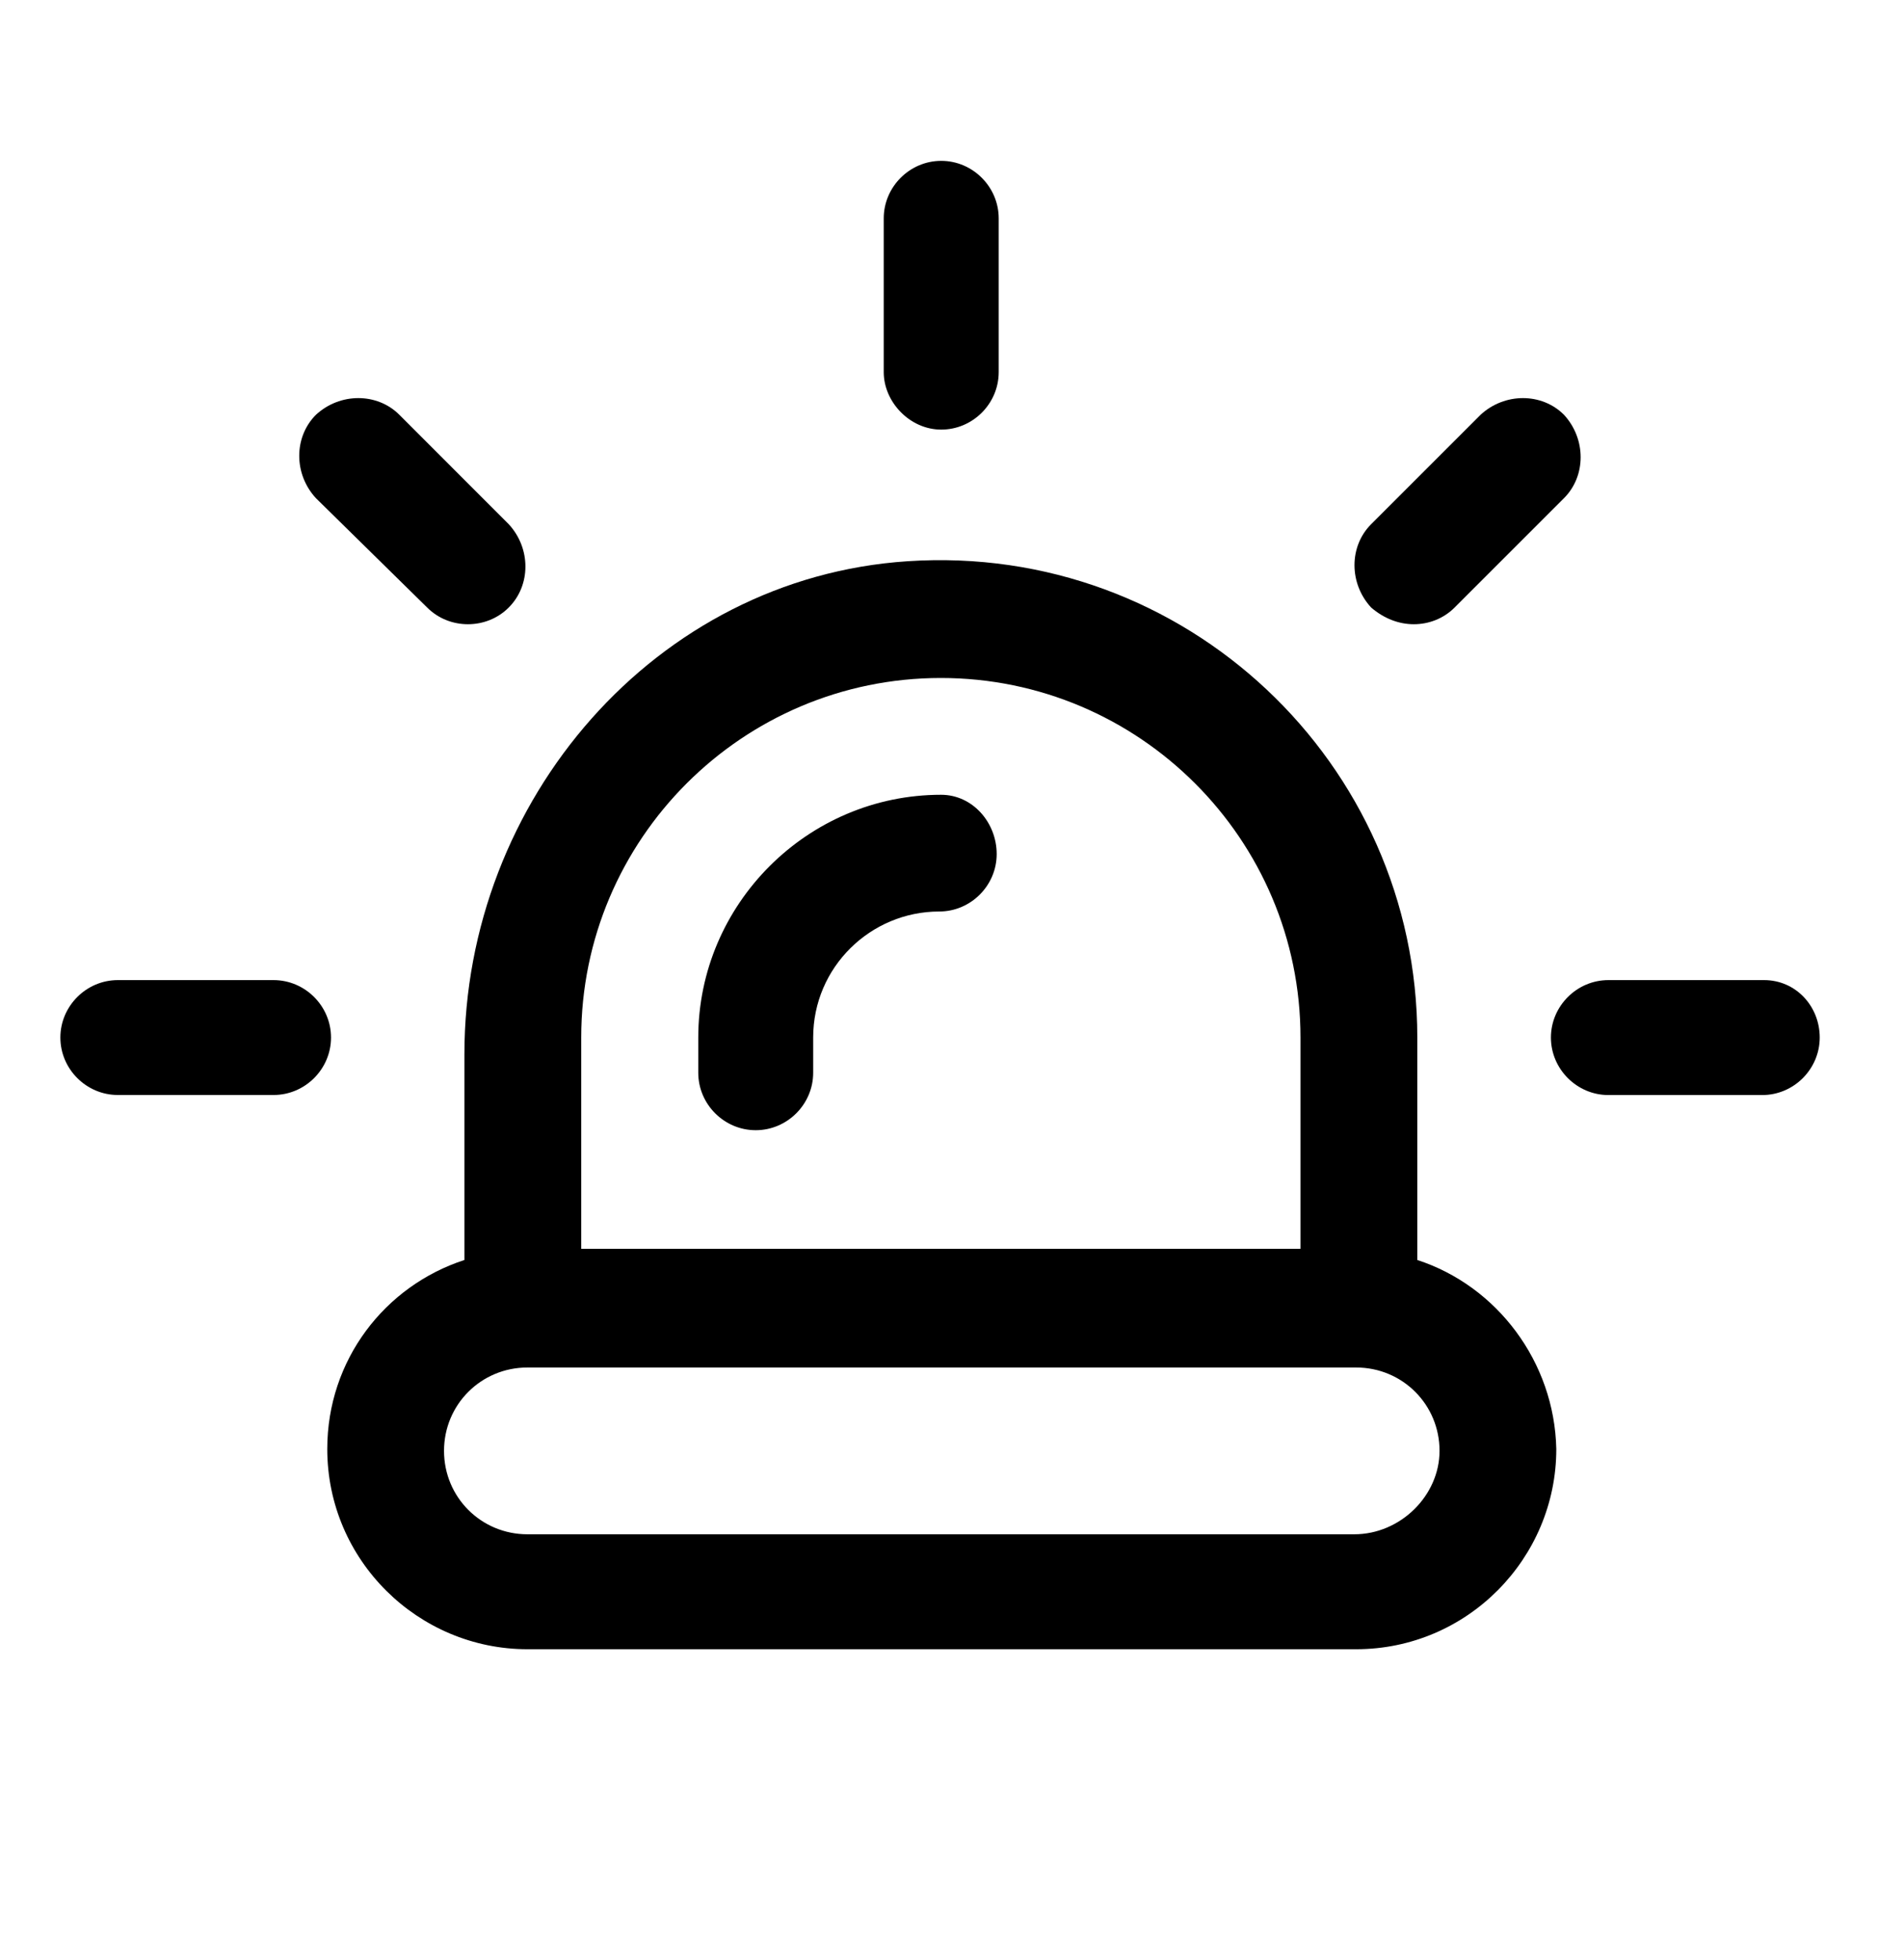
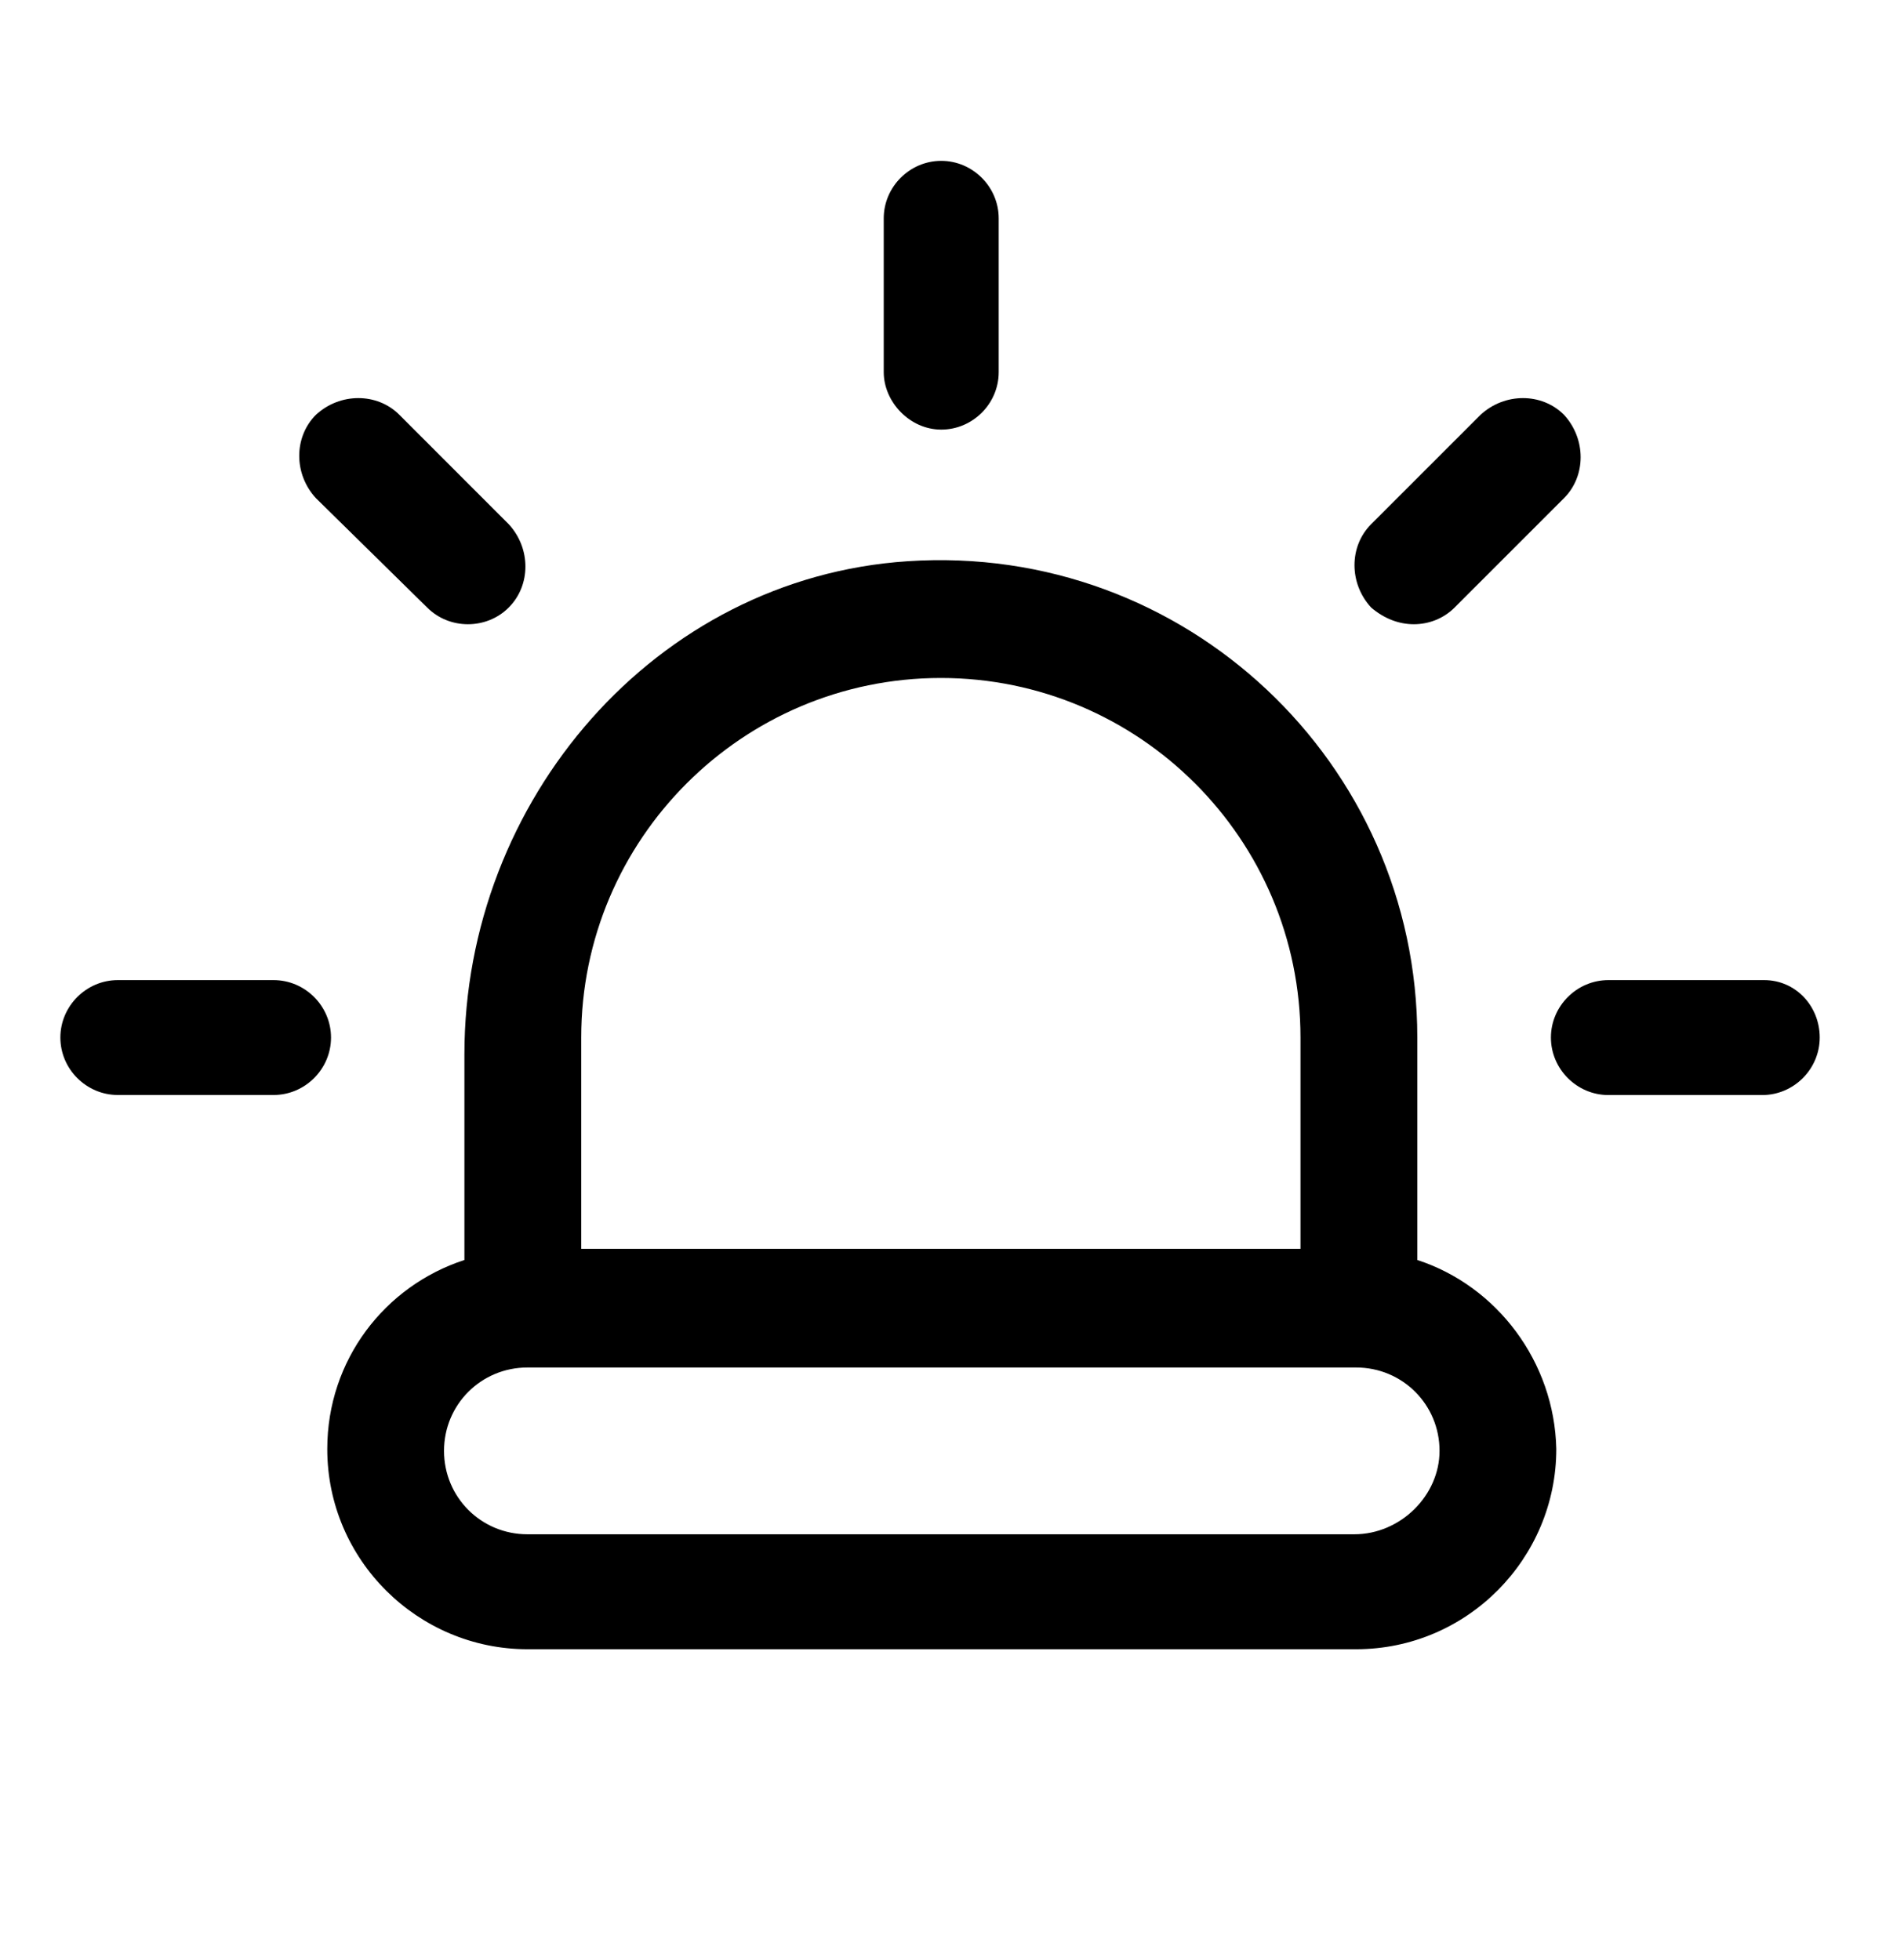
<svg xmlns="http://www.w3.org/2000/svg" width="34" height="35" viewBox="0 0 34 35" fill="none">
-   <path d="M16.805 14.195C14.422 14.195 12.469 16.148 12.469 18.531V19.16C12.469 19.723 12.932 20.186 13.495 20.186C14.058 20.186 14.521 19.723 14.521 19.16V18.531C14.521 17.273 15.547 16.28 16.772 16.28C17.335 16.28 17.798 15.817 17.798 15.254C17.798 14.691 17.368 14.195 16.805 14.195Z" fill="black" />
  <path d="M16.808 7.673C17.37 7.673 17.834 7.21 17.834 6.647V3.9C17.834 3.337 17.37 2.873 16.808 2.873C16.245 2.873 15.781 3.337 15.781 3.9V6.647C15.781 7.177 16.245 7.673 16.808 7.673Z" fill="black" />
  <path d="M7.628 10.851C7.827 11.05 8.091 11.149 8.356 11.149C8.621 11.149 8.886 11.05 9.084 10.851C9.482 10.454 9.482 9.792 9.084 9.362L7.131 7.408C6.734 7.011 6.072 7.011 5.642 7.408C5.244 7.806 5.244 8.468 5.642 8.898L7.628 10.851Z" fill="black" />
  <path d="M4.885 17.505H2.104C1.542 17.505 1.078 17.968 1.078 18.531C1.078 19.094 1.542 19.557 2.104 19.557H4.885C5.448 19.557 5.911 19.094 5.911 18.531C5.911 17.968 5.448 17.505 4.885 17.505Z" fill="black" />
  <path d="M31.502 17.505H28.721C28.159 17.505 27.695 17.968 27.695 18.531C27.695 19.094 28.159 19.558 28.721 19.558H31.469C32.032 19.558 32.495 19.094 32.495 18.531C32.495 17.968 32.065 17.505 31.502 17.505Z" fill="black" />
  <path d="M25.247 11.149C25.512 11.149 25.776 11.05 25.975 10.851L27.928 8.898C28.325 8.501 28.325 7.839 27.928 7.408C27.531 7.011 26.869 7.011 26.439 7.408L24.485 9.362C24.088 9.759 24.088 10.421 24.485 10.851C24.717 11.05 24.982 11.149 25.247 11.149Z" fill="black" />
  <path d="M25.309 22.504V18.531C25.309 13.632 21.171 9.693 16.205 10.024C11.703 10.322 8.293 14.294 8.293 18.829V22.504C6.87 22.967 5.844 24.291 5.844 25.88C5.844 27.866 7.466 29.456 9.419 29.456H24.216C26.202 29.456 27.791 27.833 27.791 25.88C27.758 24.324 26.732 22.967 25.309 22.504ZM10.379 18.531C10.379 14.989 13.259 12.109 16.801 12.109C20.343 12.109 23.223 14.989 23.223 18.531V22.305H10.379V18.531ZM24.183 27.403H9.419C8.591 27.403 7.929 26.741 7.929 25.913C7.929 25.086 8.591 24.424 9.419 24.424H24.216C25.044 24.424 25.706 25.086 25.706 25.913C25.706 26.708 25.011 27.403 24.183 27.403Z" fill="black" />
</svg>